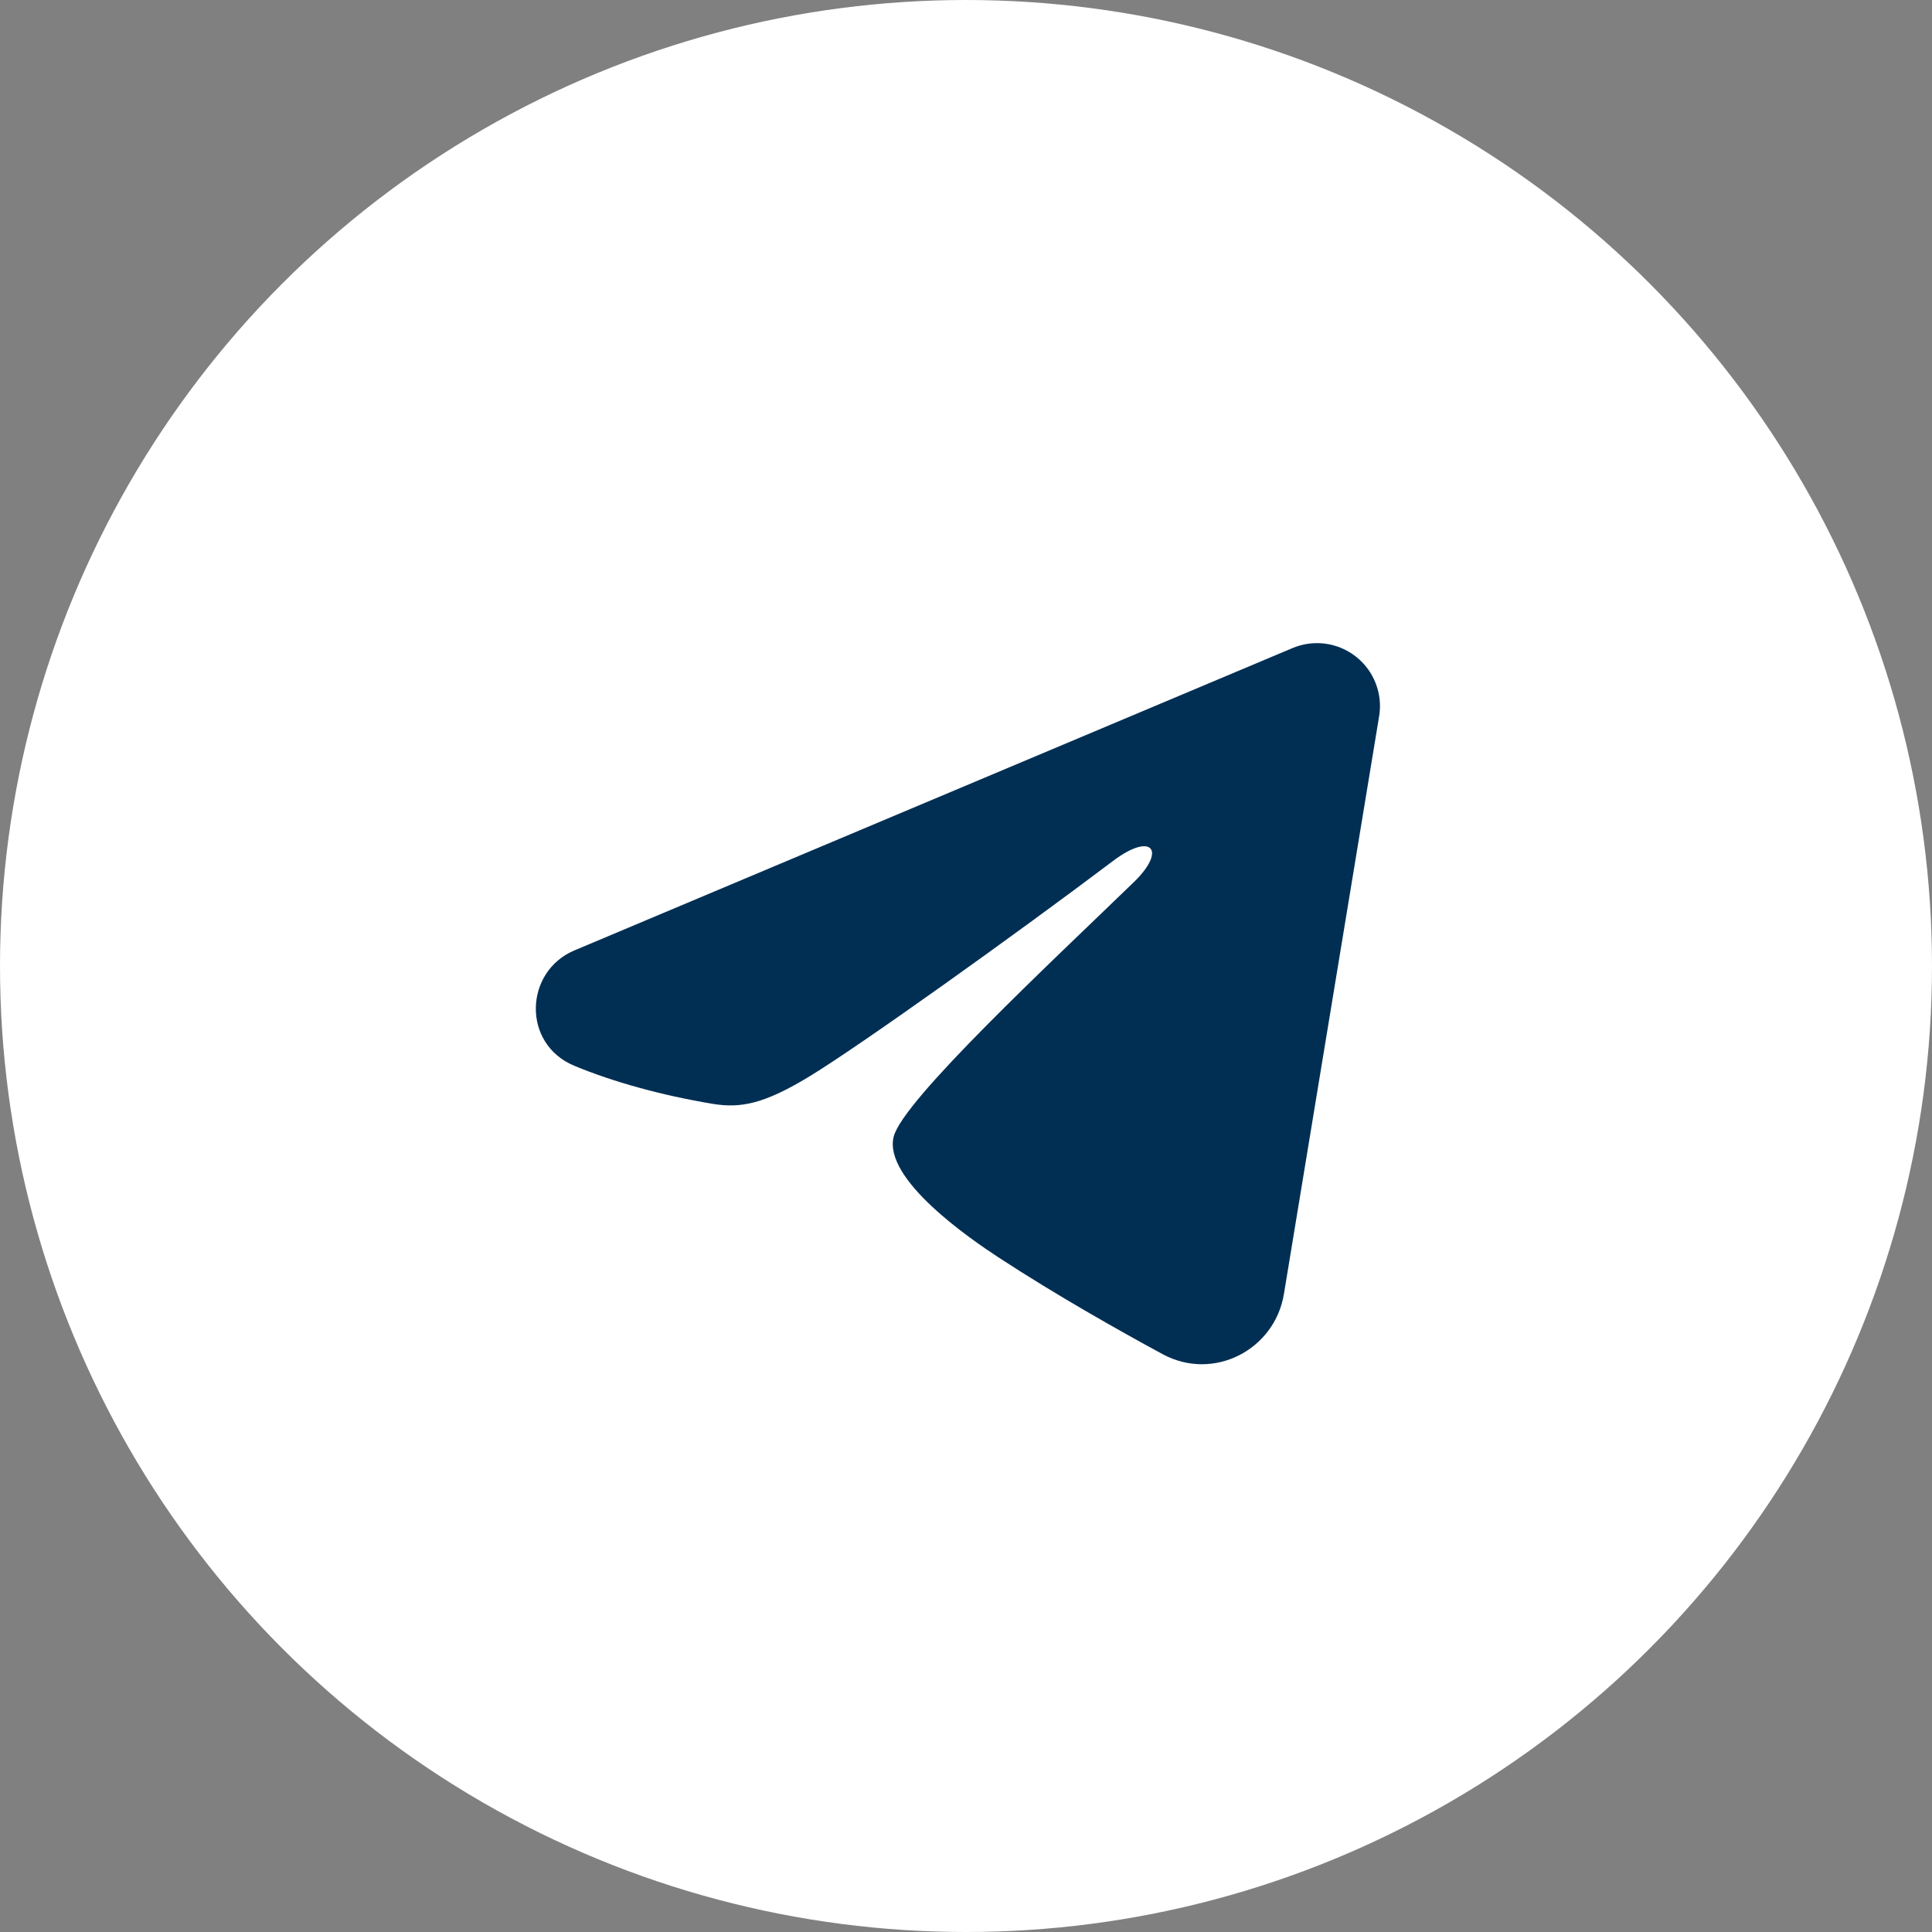
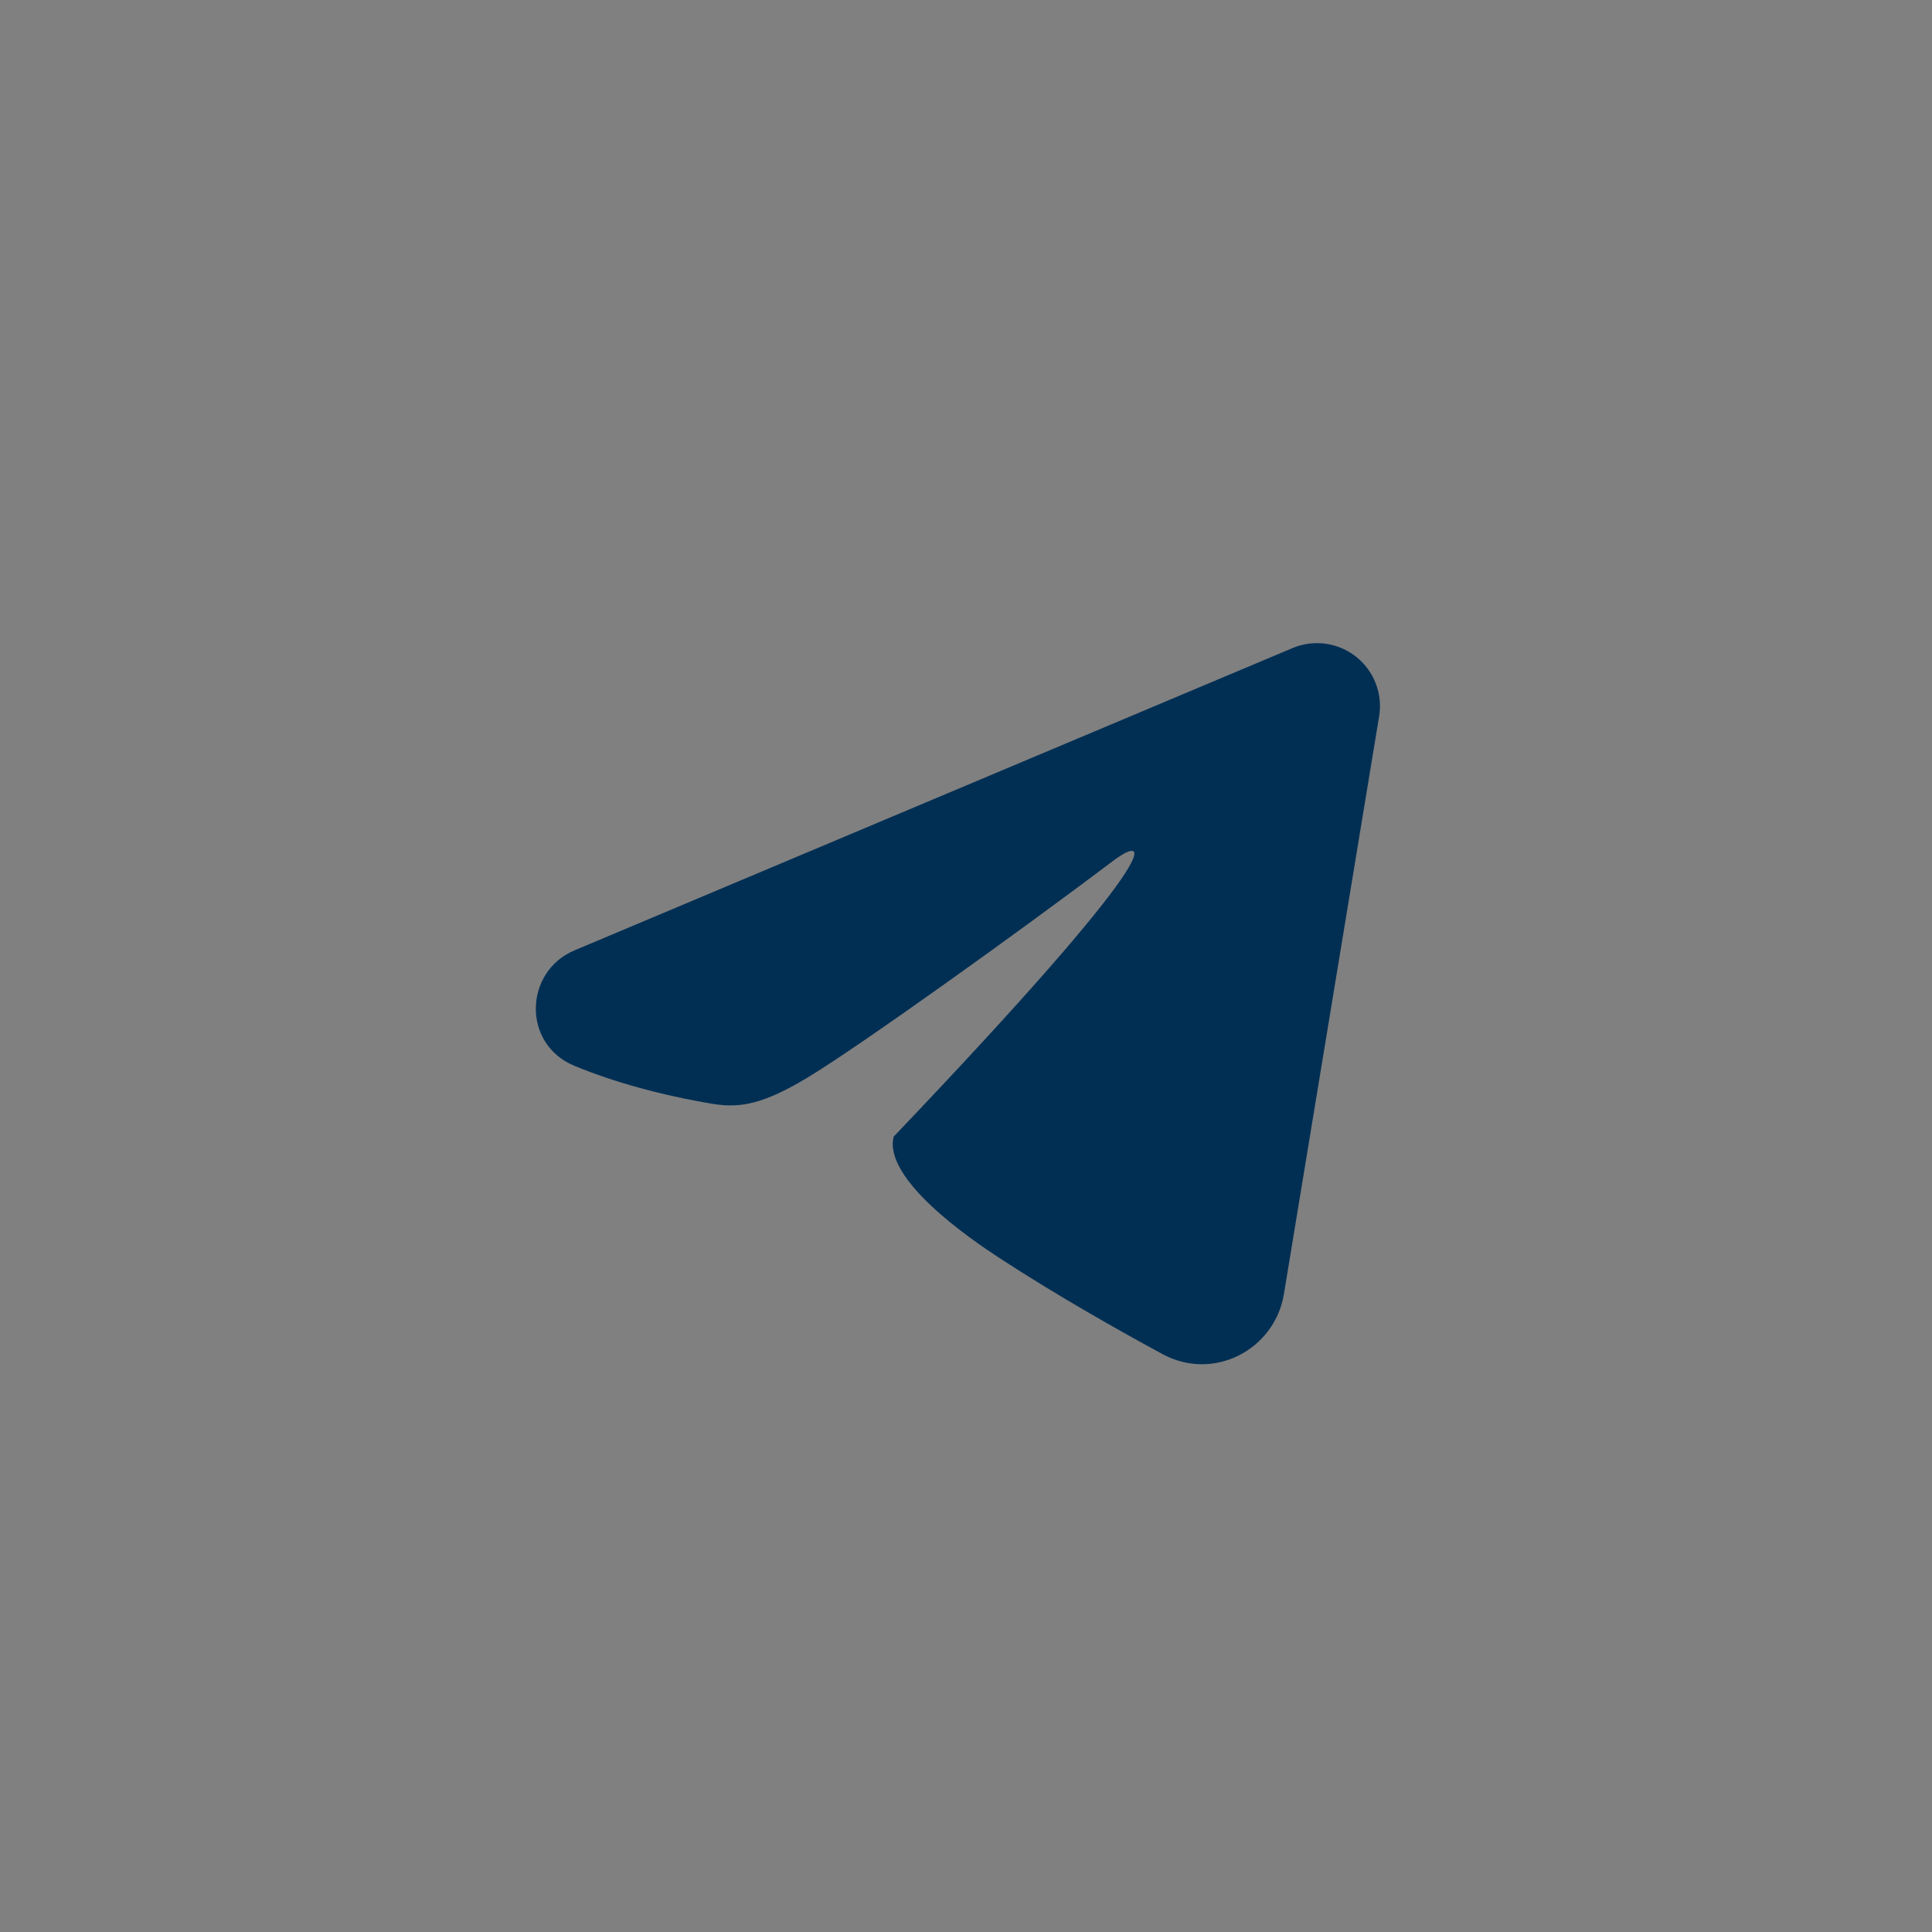
<svg xmlns="http://www.w3.org/2000/svg" width="35" height="35" viewBox="0 0 35 35" fill="none">
  <rect x="0" y="0" width="35" height="35" fill="#808080" stroke="none" />
-   <circle cx="17.5" cy="17.5" r="17.5" fill="white" />
-   <path fill-rule="evenodd" clip-rule="evenodd" d="M23.416 11.74C23.604 11.661 23.809 11.634 24.012 11.661C24.214 11.689 24.405 11.77 24.565 11.896C24.725 12.022 24.849 12.189 24.922 12.379C24.996 12.57 25.018 12.776 24.984 12.977L23.259 23.445C23.091 24.454 21.984 25.033 21.058 24.53C20.283 24.11 19.133 23.462 18.098 22.785C17.58 22.447 15.995 21.362 16.19 20.591C16.358 19.931 19.021 17.452 20.543 15.978C21.14 15.399 20.867 15.065 20.162 15.598C18.41 16.92 15.598 18.931 14.669 19.497C13.848 19.997 13.421 20.082 12.909 19.997C11.977 19.841 11.111 19.601 10.405 19.308C9.451 18.912 9.498 17.601 10.405 17.218L23.416 11.74Z" fill="#012F54" />
+   <path fill-rule="evenodd" clip-rule="evenodd" d="M23.416 11.74C23.604 11.661 23.809 11.634 24.012 11.661C24.214 11.689 24.405 11.77 24.565 11.896C24.725 12.022 24.849 12.189 24.922 12.379C24.996 12.57 25.018 12.776 24.984 12.977L23.259 23.445C23.091 24.454 21.984 25.033 21.058 24.53C20.283 24.11 19.133 23.462 18.098 22.785C17.58 22.447 15.995 21.362 16.19 20.591C21.14 15.399 20.867 15.065 20.162 15.598C18.41 16.92 15.598 18.931 14.669 19.497C13.848 19.997 13.421 20.082 12.909 19.997C11.977 19.841 11.111 19.601 10.405 19.308C9.451 18.912 9.498 17.601 10.405 17.218L23.416 11.74Z" fill="#012F54" />
</svg>